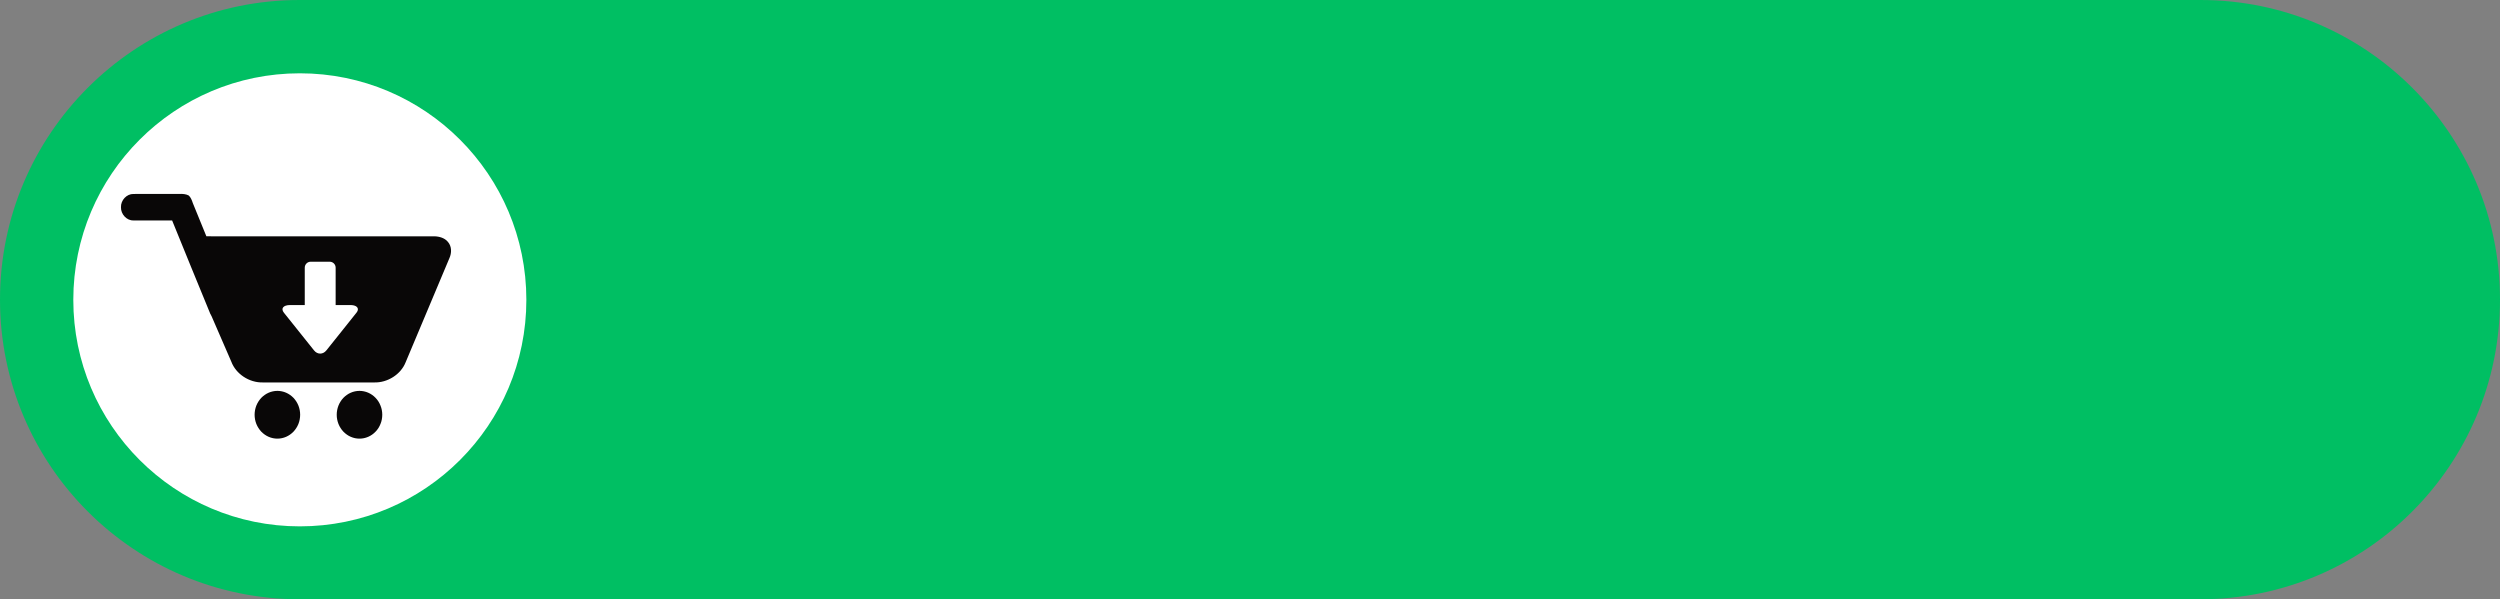
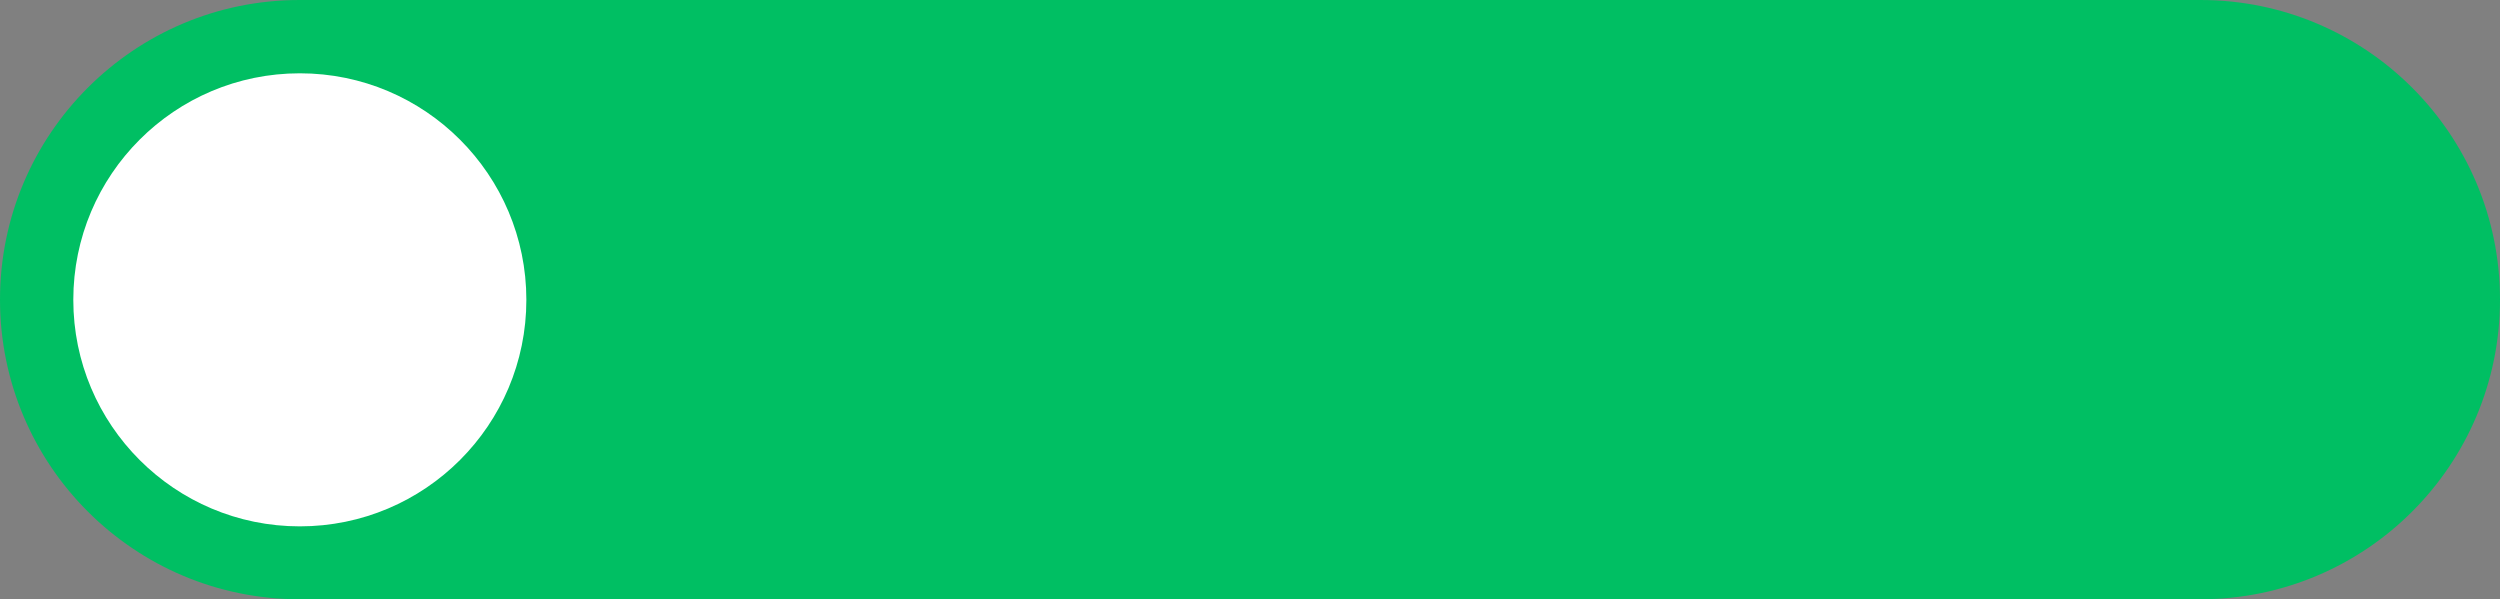
<svg xmlns="http://www.w3.org/2000/svg" fill="#000000" height="1496" overflow="hidden" preserveAspectRatio="xMidYMid meet" version="1" viewBox="0.0 0.0 6241.0 1496.0" width="6241" zoomAndPan="magnify">
  <rect x="0.0" y="0.0" width="6241.0" height="1496.0" fill="#808080" stroke="none" />
  <defs>
    <clipPath id="a">
      <path d="M-19662 3855H-13421V5351H-19662z" />
    </clipPath>
  </defs>
  <g clip-path="url(#a)" fill-rule="evenodd" transform="translate(19662 -3855)">
    <g id="change1_1">
      <path d="M-13421 4603C-13421 5016.11-13755.9 5351-14169 5351L-18914 5351C-19327.1 5351-19662 5016.11-19662 4603L-19662 4603C-19662 4189.89-19327.1 3855-18914 3855L-14169 3855C-13755.9 3855-13421 4189.89-13421 4603Z" fill="#00bf63" />
    </g>
    <g id="change2_1">
      <path d="M0 565.5C-1.43991e-13 253.183 253.183 0 565.5 0 877.817-1.43991e-13 1131 253.183 1131 565.5 1131 877.817 877.817 1131 565.5 1131 253.183 1131-2.15987e-13 877.817 0 565.5Z" fill="#ffffff" transform="matrix(-1 0 0 1 -18348 4038)" />
    </g>
    <g id="change3_1">
-       <path d="M-18764.6 4830.78C-18760.8 4830.78-18757.1 4831.16-18753.5 4831.94-18749.8 4832.69-18746.3 4833.83-18742.8 4835.33-18739.4 4836.83-18736.1 4838.67-18733 4840.84-18729.9 4843.01-18727 4845.47-18724.4 4848.24-18721.7 4851.01-18719.4 4854.01-18717.3 4857.27-18715.2 4860.53-18713.5 4863.97-18712.1 4867.59-18710.6 4871.19-18709.5 4874.92-18708.8 4878.77-18708.1 4882.6-18707.7 4886.48-18707.7 4890.39-18707.7 4894.32-18708.1 4898.17-18708.8 4902.03-18709.5 4905.86-18710.6 4909.58-18712.1 4913.21-18713.5 4916.83-18715.2 4920.27-18717.3 4923.51-18719.4 4926.77-18721.7 4929.77-18724.4 4932.53-18727 4935.3-18729.9 4937.79-18733 4939.96-18736.1 4942.13-18739.4 4943.97-18742.8 4945.47-18746.3 4946.97-18749.8 4948.09-18753.5 4948.86-18757.1 4949.64-18760.8 4950-18764.6 4950-18768.3 4950-18772 4949.64-18775.7 4948.86-18779.3 4948.09-18782.9 4946.97-18786.3 4945.47-18789.8 4943.97-18793.1 4942.13-18796.1 4939.96-18799.2 4937.79-18802.1 4935.3-18804.8 4932.53-18807.4 4929.77-18809.8 4926.77-18811.8 4923.51-18813.9 4920.27-18815.7 4916.83-18817.1 4913.21-18818.5 4909.58-18819.6 4905.86-18820.3 4902.03-18821.1 4898.17-18821.4 4894.32-18821.4 4890.39-18821.4 4886.48-18821.1 4882.6-18820.3 4878.77-18819.6 4874.92-18818.5 4871.19-18817.1 4867.59-18815.7 4863.97-18813.9 4860.53-18811.8 4857.27-18809.8 4854.01-18807.4 4851.01-18804.8 4848.24-18802.1 4845.47-18799.2 4843.01-18796.1 4840.84-18793.1 4838.67-18789.8 4836.83-18786.3 4835.33-18782.9 4833.83-18779.3 4832.69-18775.7 4831.94-18772 4831.16-18768.3 4830.78-18764.6 4830.78ZM-18969.6 4830.78C-18965.8 4830.78-18962.1 4831.16-18958.5 4831.94-18954.8 4832.69-18951.2 4833.83-18947.8 4835.33-18944.4 4836.83-18941.1 4838.67-18938 4840.84-18934.9 4843.01-18932 4845.47-18929.3 4848.24-18926.7 4851.01-18924.4 4854.01-18922.3 4857.27-18920.2 4860.53-18918.5 4863.97-18917 4867.59-18915.6 4871.19-18914.5 4874.92-18913.8 4878.77-18913.1 4882.6-18912.7 4886.48-18912.7 4890.39-18912.7 4894.32-18913.1 4898.17-18913.8 4902.03-18914.5 4905.86-18915.6 4909.58-18917 4913.21-18918.5 4916.83-18920.2 4920.27-18922.3 4923.51-18924.4 4926.77-18926.7 4929.77-18929.3 4932.53-18932 4935.3-18934.9 4937.79-18938 4939.96-18941.1 4942.13-18944.4 4943.97-18947.8 4945.47-18951.2 4946.97-18954.8 4948.09-18958.5 4948.86-18962.1 4949.64-18965.8 4950-18969.6 4950-18973.3 4950-18977 4949.64-18980.6 4948.86-18984.3 4948.09-18987.9 4946.97-18991.3 4945.47-18994.7 4943.97-18998 4942.13-19001.1 4939.96-19004.2 4937.79-19007.1 4935.3-19009.8 4932.53-19012.4 4929.77-19014.7 4926.77-19016.8 4923.51-19018.9 4920.27-19020.6 4916.83-19022.1 4913.21-19023.5 4909.58-19024.6 4905.86-19025.3 4902.03-19026 4898.17-19026.4 4894.32-19026.4 4890.39-19026.4 4886.48-19026 4882.6-19025.3 4878.77-19024.6 4874.92-19023.5 4871.19-19022.1 4867.59-19020.6 4863.97-19018.9 4860.53-19016.8 4857.27-19014.7 4854.01-19012.4 4851.01-19009.8 4848.24-19007.1 4845.47-19004.2 4843.01-19001.1 4840.84-18998 4838.67-18994.7 4836.83-18991.3 4835.33-18987.9 4833.83-18984.3 4832.69-18980.6 4831.94-18977 4831.16-18973.3 4830.78-18969.6 4830.78ZM-18886.4 4508.35C-18894.6 4508.35-18901.2 4515-18901.2 4523.21L-18901.2 4616.52-18937.8 4616.52C-18954.8 4616.52-18961.7 4625.13-18953.2 4635.73L-18915.6 4682.75-18878 4729.78C-18869.6 4740.38-18855.8 4740.38-18847.3 4729.78L-18809.7 4682.75-18772.2 4635.73C-18769.5 4632.41-18768.4 4629.3-18768.6 4626.57-18769 4620.59-18775.9 4616.52-18787.5 4616.52L-18824.1 4616.52-18824.1 4523.21C-18824.1 4515-18830.7 4508.35-18839 4508.35ZM-19213.7 4339.08C-19206.3 4338.73-19197.2 4339.51-19191 4342.99-19186.1 4346.99-19182.8 4355.15-19180.7 4361.83L-19146.8 4444.89-19132.6 4444.9-18581.7 4444.9C-18567.9 4444.52-18552.6 4447.97-18543.8 4458.89-18534 4470.17-18534.2 4486.49-18540.1 4499.48L-18649.5 4759.65C-18661.4 4789.67-18694.6 4810.82-18728.3 4809.73L-19005.9 4809.73C-19039.9 4810.57-19073.1 4788.54-19084.5 4757.98L-19134.4 4643.08C-19135.5 4642.25-19135.8 4639.5-19136.9 4638.68-19169.2 4561.15-19200.4 4483.06-19232.3 4405.38L-19328.8 4405.31C-19345.7 4405.93-19360.6 4389.64-19360 4372.2-19360.6 4354.71-19345.6 4338.88-19328.8 4339.22Z" fill="#090707" />
-     </g>
+       </g>
  </g>
</svg>